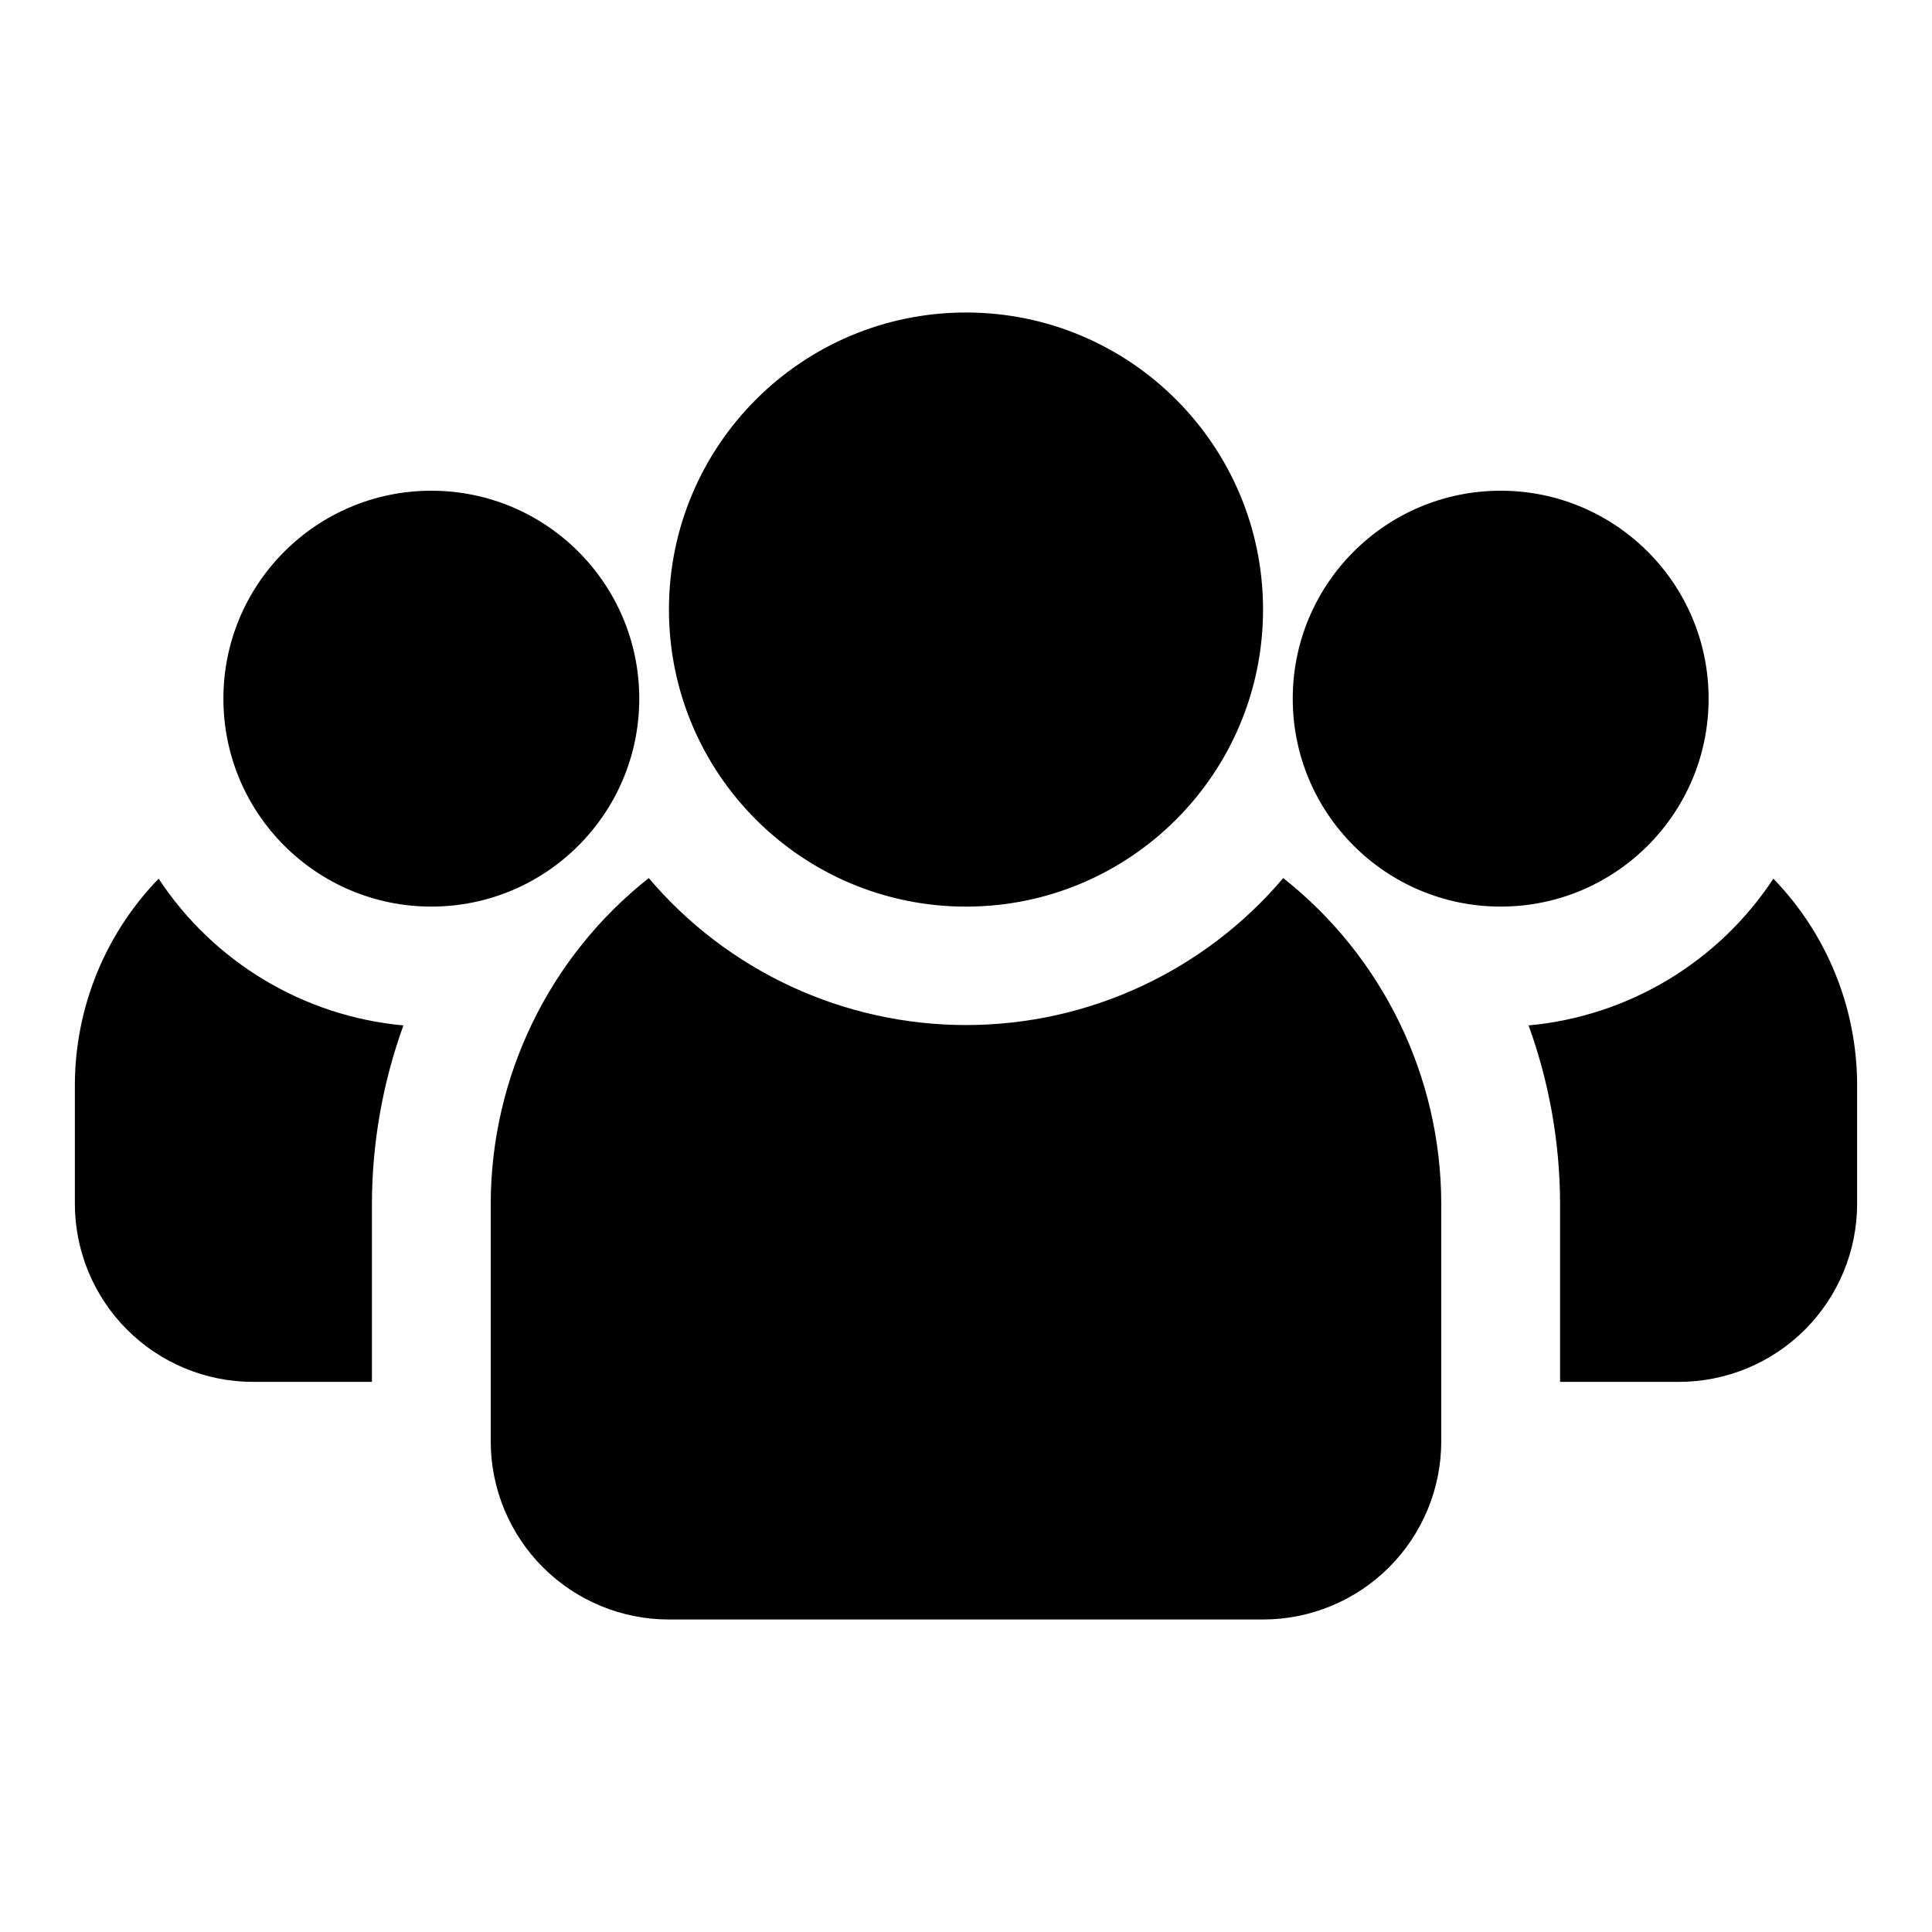
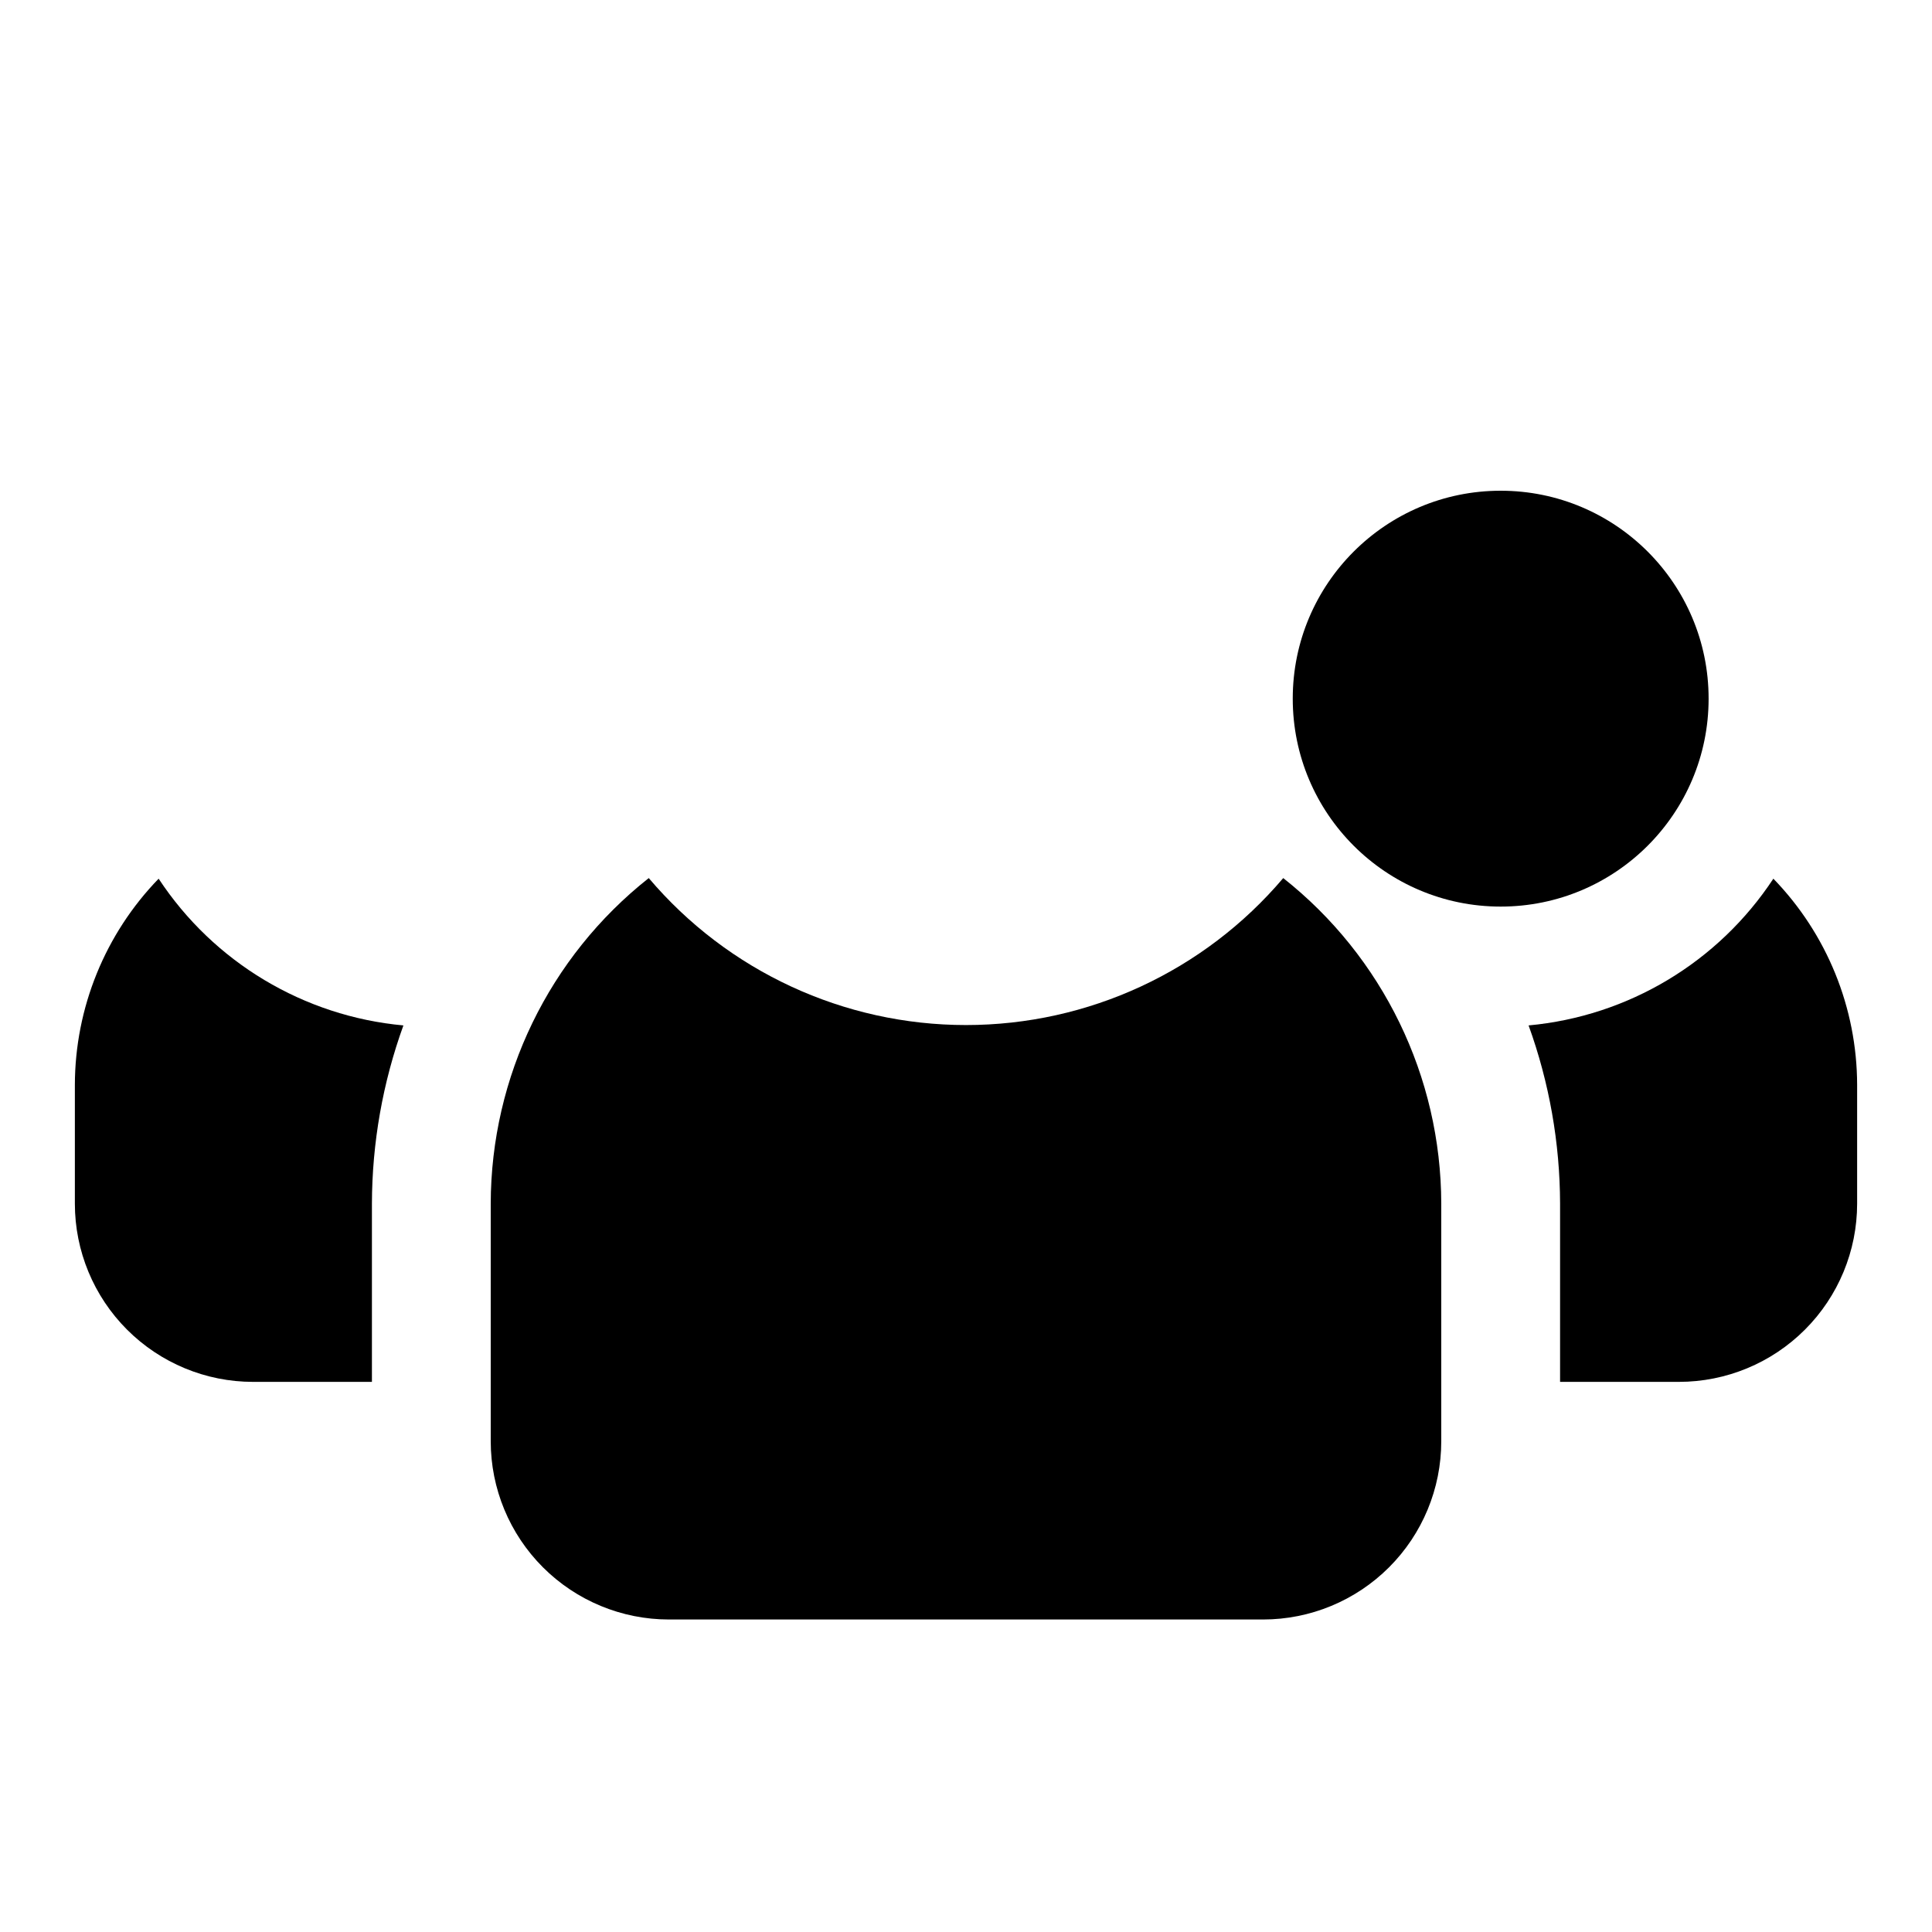
<svg xmlns="http://www.w3.org/2000/svg" fill="#000000" width="800px" height="800px" version="1.1" viewBox="144 144 512 512">
  <g>
    <path d="m596.8 329.15c0 30.434-24.672 55.105-55.105 55.105-30.434 0-55.105-24.672-55.105-55.105 0-30.43 24.672-55.102 55.105-55.102 30.434 0 55.105 24.672 55.105 55.102" />
    <path d="m613.96 376.86c-14.586 22.148-38.457 36.461-64.867 38.887 5.481 15.145 8.305 31.125 8.344 47.234v47.23h31.488c12.527 0 24.543-4.977 33.398-13.836 8.859-8.855 13.836-20.871 13.836-33.395v-31.488c-0.043-20.402-8-39.988-22.199-54.633z" />
-     <path d="m313.41 329.15c0 30.434-24.672 55.105-55.105 55.105-30.434 0-55.102-24.672-55.102-55.105 0-30.43 24.668-55.102 55.102-55.102 30.434 0 55.105 24.672 55.105 55.102" />
    <path d="m186.04 376.86c-14.195 14.645-22.156 34.23-22.199 54.633v31.488c0 12.523 4.977 24.539 13.836 33.395 8.859 8.859 20.871 13.836 33.398 13.836h31.488v-47.23c0.039-16.109 2.863-32.09 8.344-47.234-26.41-2.426-50.281-16.738-64.867-38.887z" />
    <path d="m484.07 376.7c-20.938 24.703-51.684 38.949-84.07 38.949s-63.137-14.246-84.074-38.949c-26.398 20.855-41.82 52.633-41.879 86.277v62.977-0.004c0 12.527 4.977 24.543 13.832 33.398 8.859 8.859 20.871 13.836 33.398 13.836h157.44c12.527 0 24.539-4.977 33.398-13.836 8.859-8.855 13.832-20.871 13.832-33.398v-62.973c-0.059-33.645-15.48-65.422-41.879-86.277z" />
-     <path d="m478.72 305.54c0 43.477-35.246 78.719-78.719 78.719-43.477 0-78.723-35.242-78.723-78.719 0-43.477 35.246-78.723 78.723-78.723 43.473 0 78.719 35.246 78.719 78.723" />
  </g>
</svg>